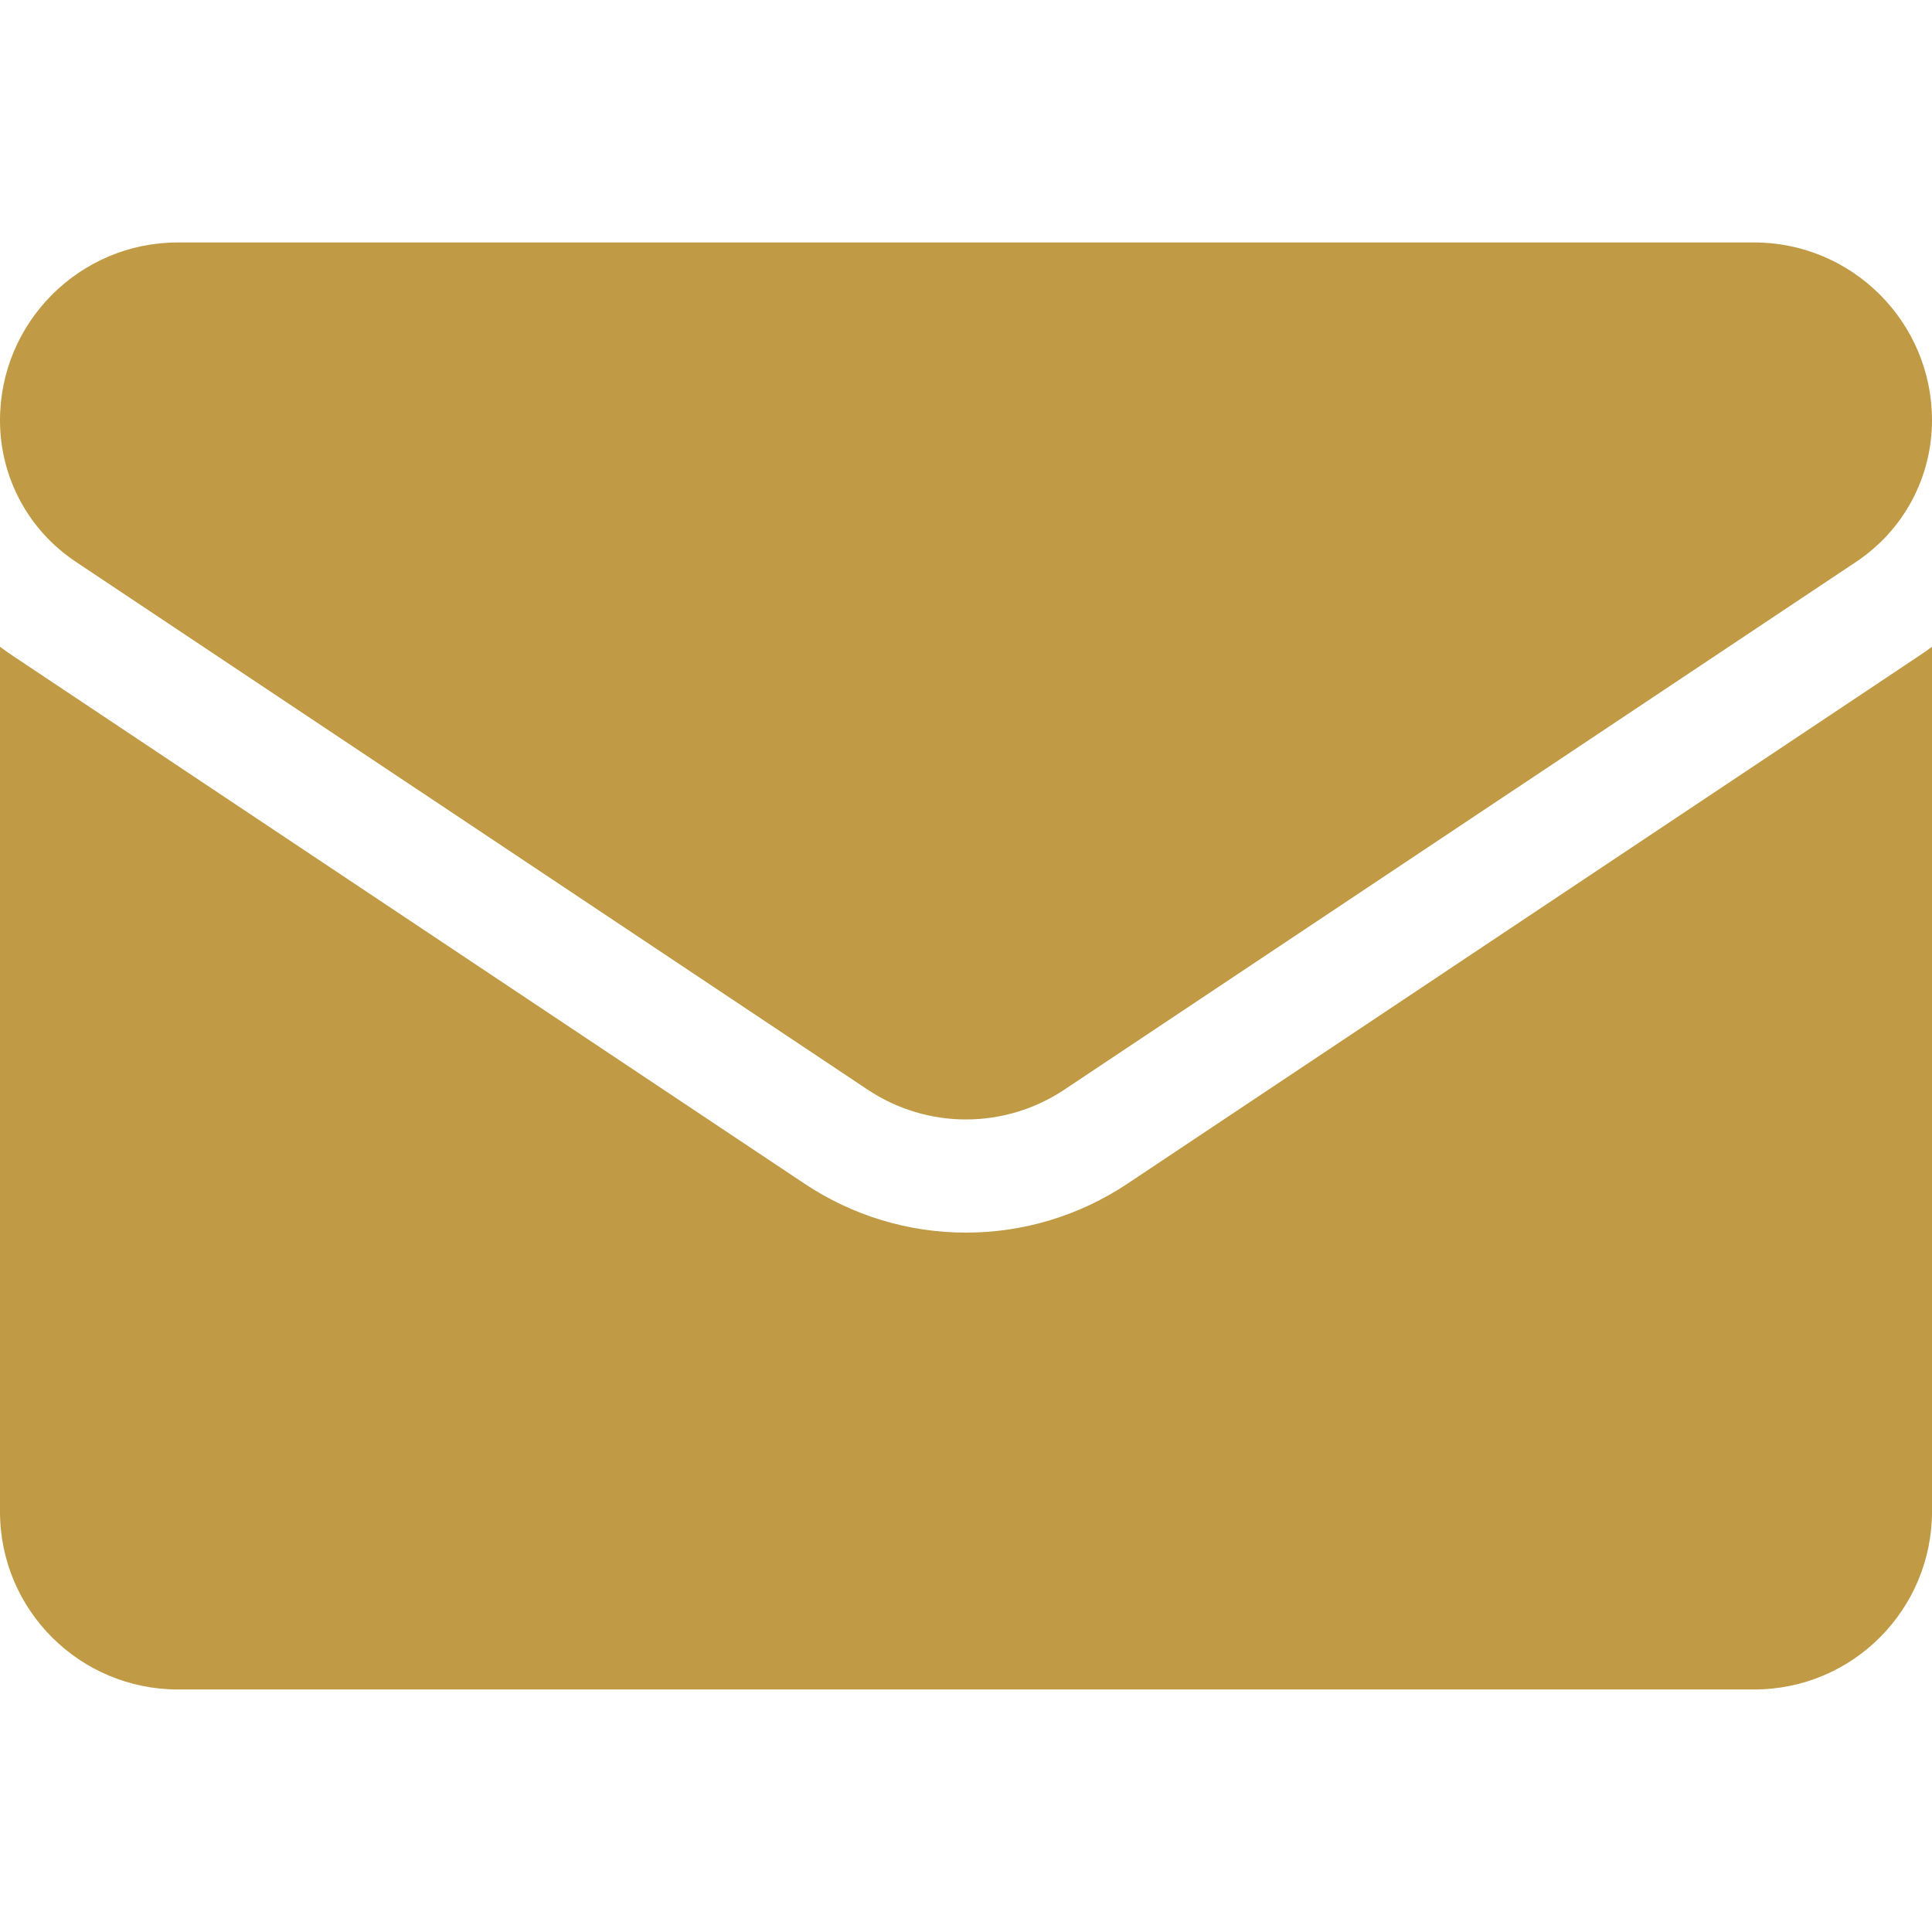
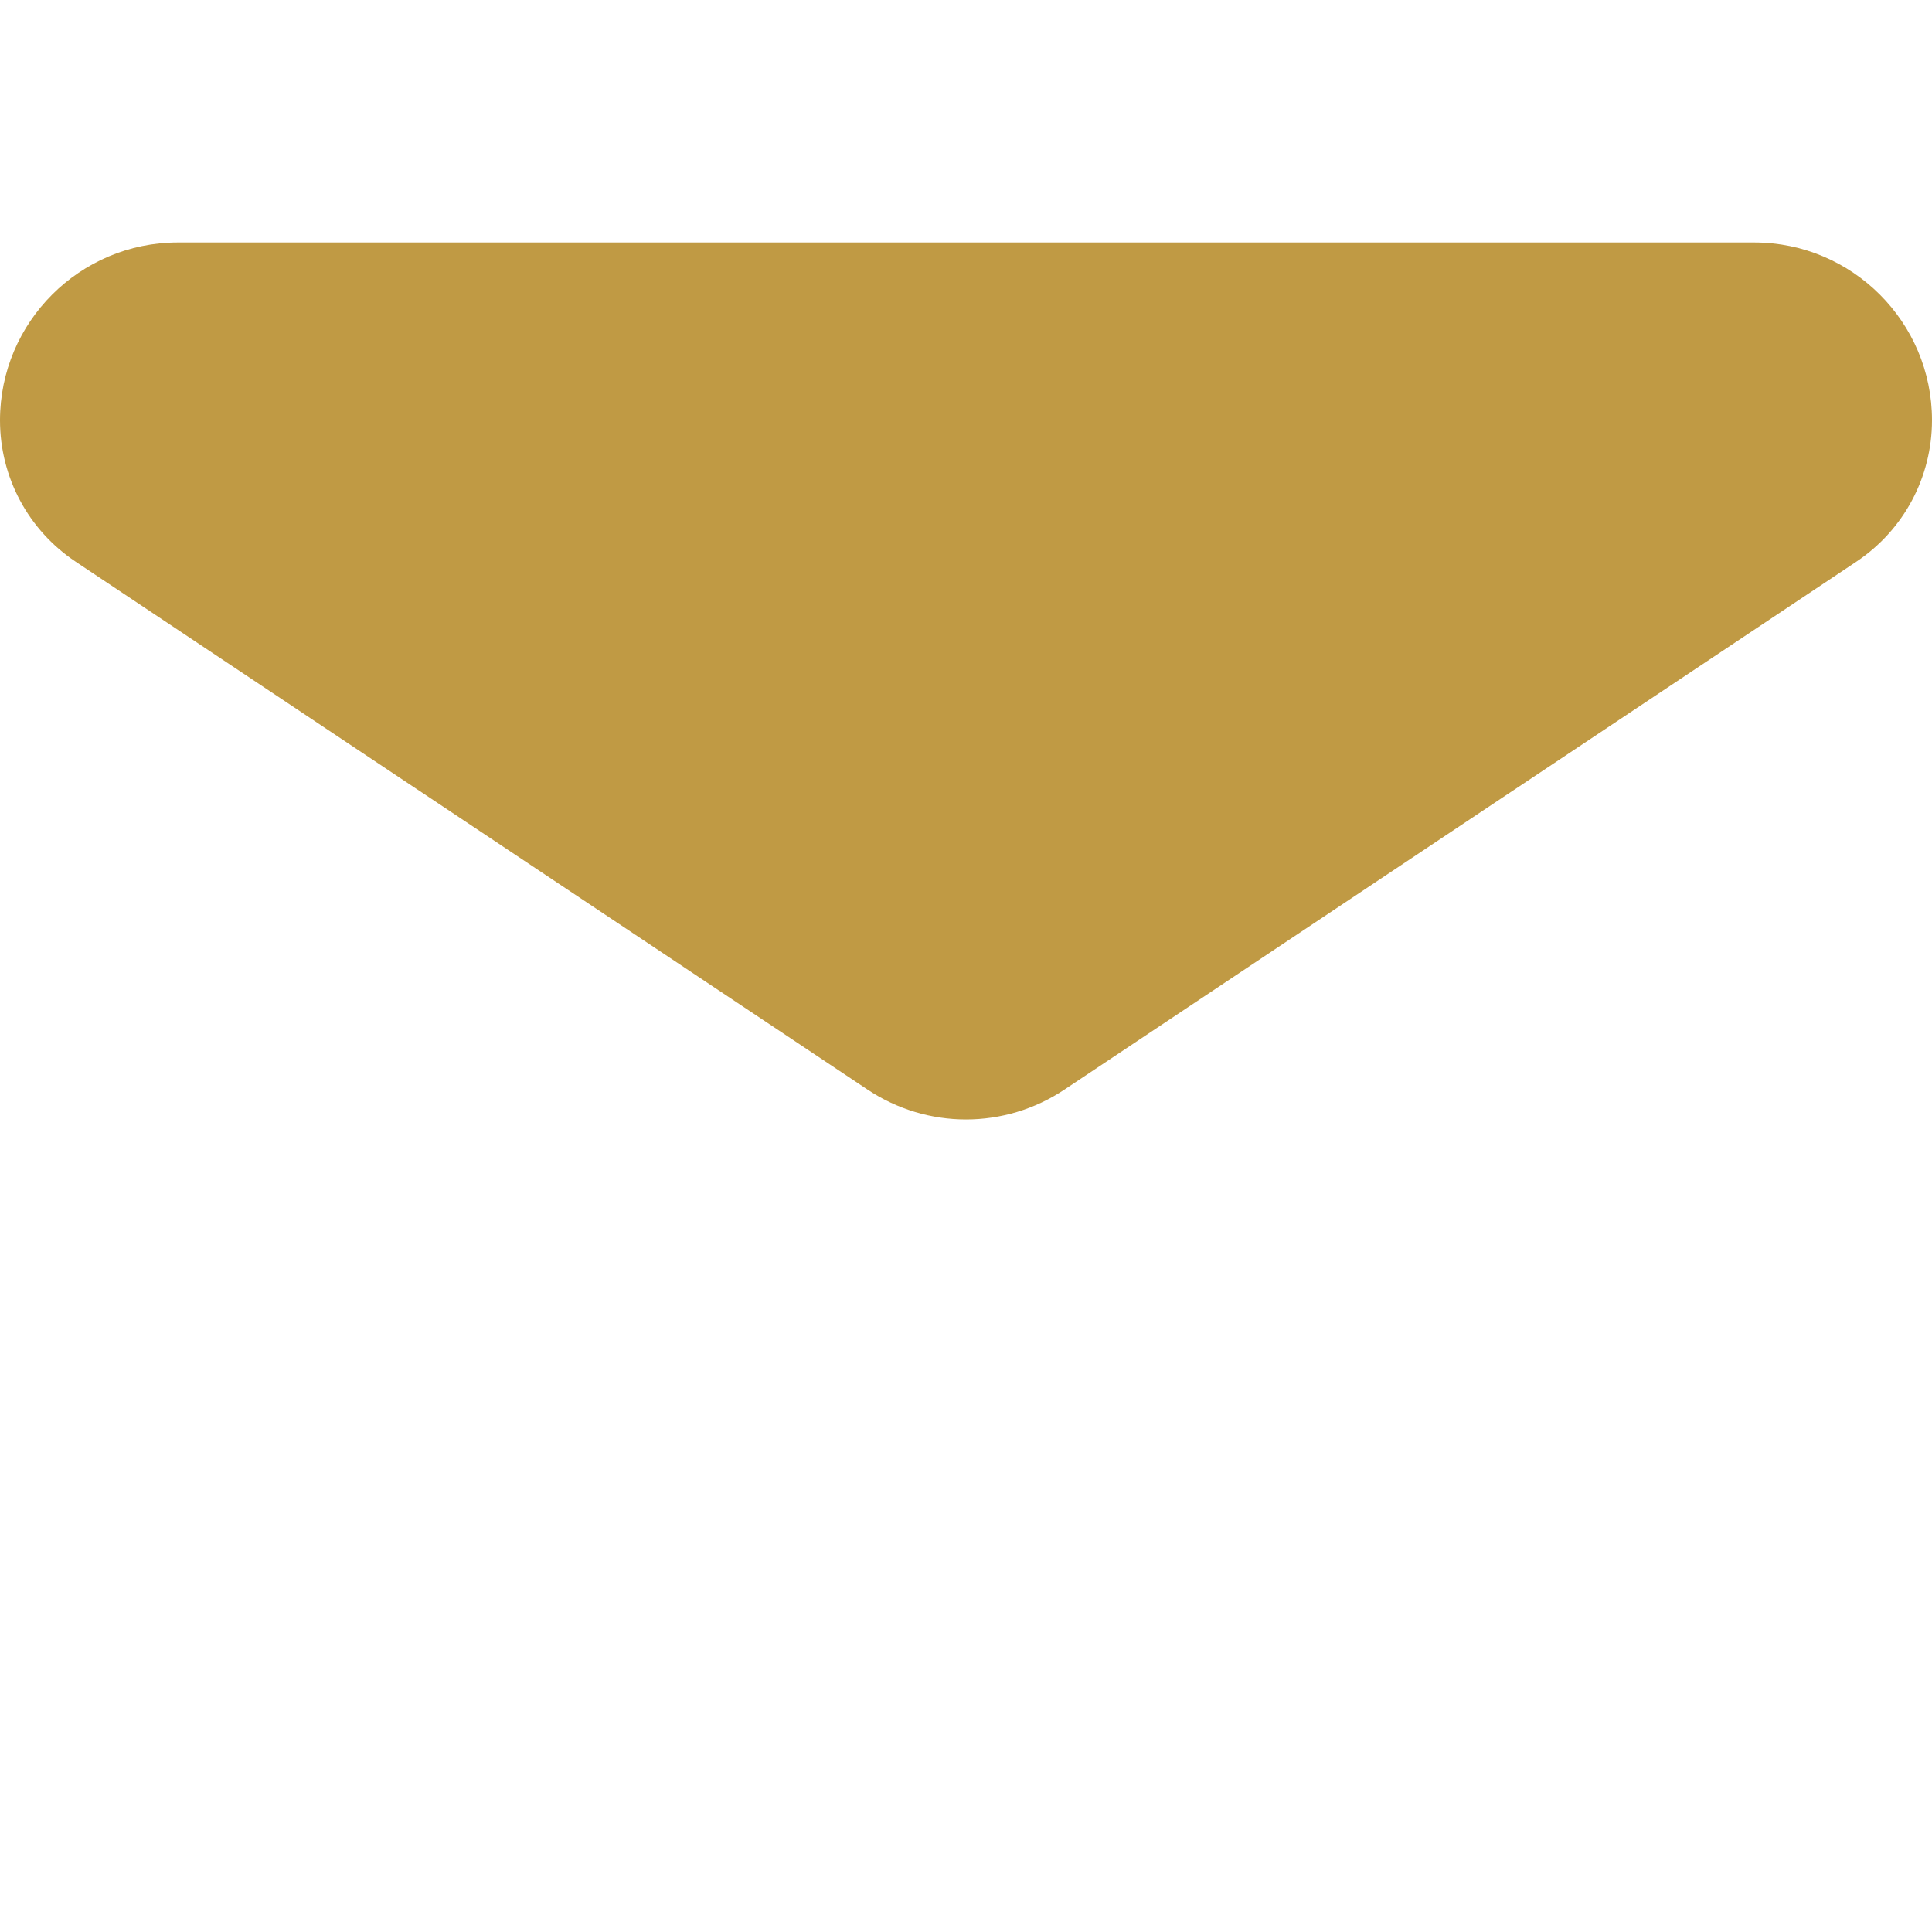
<svg xmlns="http://www.w3.org/2000/svg" width="28" height="28" viewBox="0 0 28 28" fill="none">
-   <path d="M16.34 17.155C15.643 17.619 14.834 17.864 14 17.864C13.166 17.864 12.357 17.619 11.66 17.155L0.186 9.505C0.123 9.463 0.061 9.419 0 9.373V21.907C0 23.344 1.166 24.485 2.578 24.485H25.422C26.859 24.485 28 23.319 28 21.907V9.373C27.939 9.419 27.877 9.463 27.813 9.505L16.34 17.155Z" fill="#C09A44" />
  <path d="M1.096 8.14L12.57 15.789C13.004 16.079 13.502 16.224 14 16.224C14.498 16.224 14.996 16.079 15.43 15.789L26.904 8.14C27.59 7.682 28 6.917 28 6.09C28 4.67 26.844 3.514 25.423 3.514H2.577C1.156 3.514 0 4.67 0 6.092C0 6.917 0.41 7.682 1.096 8.14Z" fill="#C09A44" />
</svg>